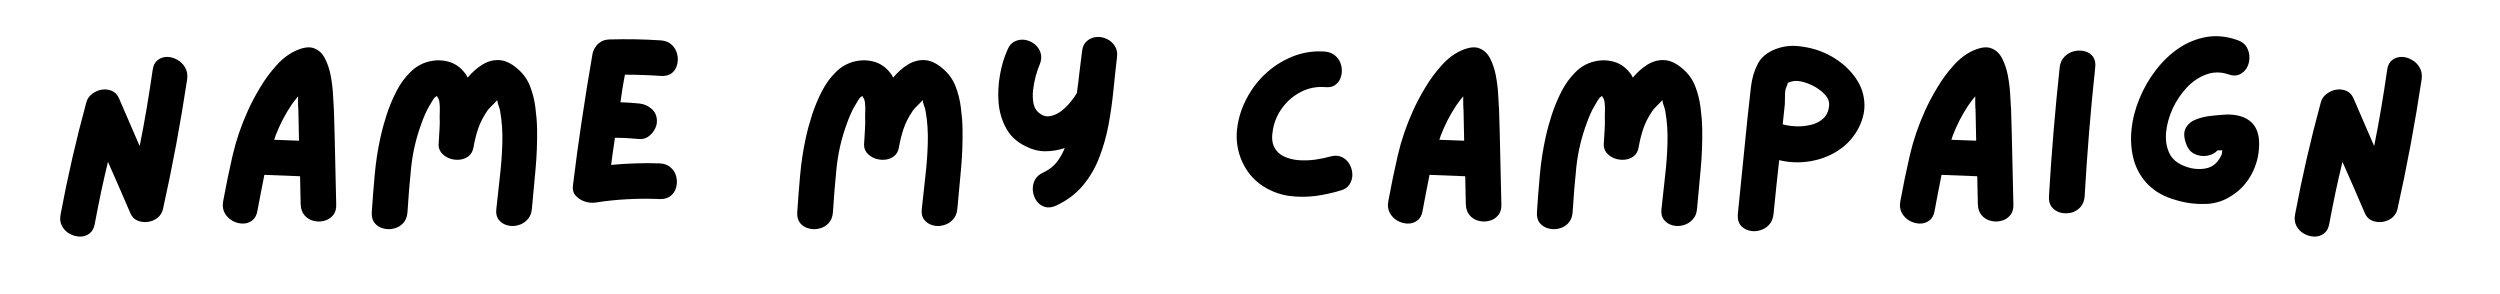
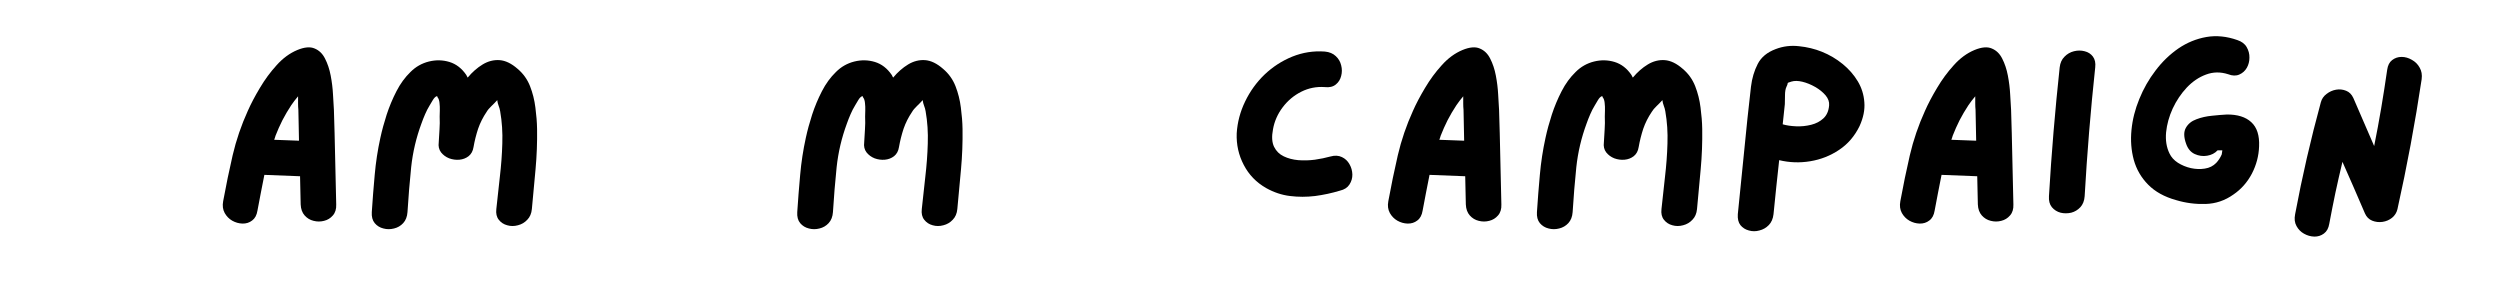
<svg xmlns="http://www.w3.org/2000/svg" width="340" zoomAndPan="magnify" viewBox="0 0 255 30" height="40" preserveAspectRatio="xMidYMid meet" version="1.2">
  <defs />
  <g id="ceb43ca9c2">
    <g style="fill:#000000;fill-opacity:1;">
      <g transform="translate(4.934, 21.774)">
-         <path style="stroke:none" d="M 10.641 -14.656 C 10.703 -15.102 10.867 -15.43 11.141 -15.641 C 11.422 -15.859 11.742 -15.969 12.109 -15.969 C 12.473 -15.969 12.82 -15.867 13.156 -15.672 C 13.5 -15.484 13.766 -15.219 13.953 -14.875 C 14.148 -14.539 14.219 -14.145 14.156 -13.688 C 13.488 -9.238 12.664 -4.82 11.688 -0.438 C 11.602 -0.082 11.422 0.207 11.141 0.438 C 10.859 0.664 10.531 0.805 10.156 0.859 C 9.789 0.91 9.441 0.867 9.109 0.734 C 8.773 0.598 8.531 0.352 8.375 0 C 8 -0.883 7.617 -1.766 7.234 -2.641 C 6.848 -3.523 6.461 -4.398 6.078 -5.266 C 5.828 -4.223 5.586 -3.172 5.359 -2.109 C 5.141 -1.055 4.93 -0.004 4.734 1.047 C 4.66 1.504 4.477 1.836 4.188 2.047 C 3.895 2.266 3.566 2.367 3.203 2.359 C 2.836 2.348 2.488 2.25 2.156 2.062 C 1.832 1.883 1.578 1.625 1.391 1.281 C 1.203 0.945 1.156 0.547 1.25 0.078 C 1.969 -3.766 2.844 -7.57 3.875 -11.344 C 3.969 -11.688 4.16 -11.969 4.453 -12.188 C 4.742 -12.414 5.066 -12.562 5.422 -12.625 C 5.785 -12.688 6.129 -12.648 6.453 -12.516 C 6.773 -12.391 7.02 -12.145 7.188 -11.781 L 9.312 -6.875 C 9.57 -8.156 9.812 -9.445 10.031 -10.75 C 10.25 -12.051 10.453 -13.352 10.641 -14.656 Z M 10.641 -14.656 " />
-       </g>
+         </g>
    </g>
    <g style="fill:#000000;fill-opacity:1;">
      <g transform="translate(21.528, 21.774)">
        <path style="stroke:none" d="M 12.531 -10.562 C 12.582 -8.969 12.625 -7.363 12.656 -5.75 C 12.688 -4.145 12.723 -2.535 12.766 -0.922 C 12.785 -0.453 12.672 -0.078 12.422 0.203 C 12.18 0.484 11.883 0.664 11.531 0.75 C 11.176 0.844 10.816 0.844 10.453 0.75 C 10.098 0.664 9.797 0.484 9.547 0.203 C 9.297 -0.078 9.16 -0.453 9.141 -0.922 C 9.129 -1.398 9.117 -1.879 9.109 -2.359 C 9.098 -2.836 9.086 -3.316 9.078 -3.797 L 5.438 -3.938 C 5.312 -3.332 5.191 -2.723 5.078 -2.109 C 4.961 -1.504 4.848 -0.898 4.734 -0.297 C 4.66 0.172 4.477 0.508 4.188 0.719 C 3.906 0.938 3.578 1.039 3.203 1.031 C 2.836 1.02 2.488 0.922 2.156 0.734 C 1.832 0.547 1.578 0.285 1.391 -0.047 C 1.203 -0.391 1.148 -0.789 1.234 -1.25 C 1.523 -2.832 1.848 -4.395 2.203 -5.938 C 2.566 -7.488 3.082 -9 3.75 -10.469 C 4.07 -11.195 4.484 -11.977 4.984 -12.812 C 5.484 -13.656 6.051 -14.426 6.688 -15.125 C 7.32 -15.832 8.023 -16.348 8.797 -16.672 C 9.523 -16.973 10.113 -17.023 10.562 -16.828 C 11.02 -16.641 11.375 -16.297 11.625 -15.797 C 11.883 -15.297 12.078 -14.719 12.203 -14.062 C 12.328 -13.406 12.406 -12.766 12.438 -12.141 C 12.477 -11.516 12.508 -10.988 12.531 -10.562 Z M 6.438 -7.516 C 6.875 -7.504 7.301 -7.488 7.719 -7.469 C 8.133 -7.457 8.551 -7.441 8.969 -7.422 C 8.957 -7.953 8.945 -8.477 8.938 -9 C 8.926 -9.531 8.914 -10.051 8.906 -10.562 C 8.883 -10.781 8.875 -11.004 8.875 -11.234 C 8.875 -11.461 8.875 -11.703 8.875 -11.953 C 8.602 -11.629 8.367 -11.32 8.172 -11.031 C 7.848 -10.539 7.551 -10.035 7.281 -9.516 C 7.02 -8.992 6.785 -8.469 6.578 -7.938 C 6.566 -7.875 6.547 -7.805 6.516 -7.734 C 6.492 -7.66 6.469 -7.586 6.438 -7.516 Z M 6.438 -7.516 " />
      </g>
    </g>
    <g style="fill:#000000;fill-opacity:1;">
      <g transform="translate(36.72, 21.774)">
        <path style="stroke:none" d="M 18.062 -8.609 C 18.082 -7.242 18.031 -5.879 17.906 -4.516 C 17.789 -3.16 17.664 -1.805 17.531 -0.453 C 17.488 0.004 17.332 0.367 17.062 0.641 C 16.801 0.922 16.484 1.109 16.109 1.203 C 15.734 1.305 15.367 1.305 15.016 1.203 C 14.66 1.109 14.375 0.922 14.156 0.641 C 13.938 0.367 13.852 0.004 13.906 -0.453 C 14.02 -1.523 14.141 -2.625 14.266 -3.75 C 14.398 -4.875 14.484 -6 14.516 -7.125 C 14.555 -8.258 14.484 -9.359 14.297 -10.422 C 14.266 -10.617 14.211 -10.805 14.141 -10.984 C 14.066 -11.172 14.02 -11.363 14 -11.562 C 13.82 -11.363 13.625 -11.16 13.406 -10.953 C 13.188 -10.742 13.023 -10.551 12.922 -10.375 C 12.547 -9.82 12.254 -9.242 12.047 -8.641 C 11.848 -8.035 11.691 -7.41 11.578 -6.766 C 11.516 -6.367 11.348 -6.062 11.078 -5.844 C 10.805 -5.633 10.492 -5.516 10.141 -5.484 C 9.785 -5.453 9.438 -5.5 9.094 -5.625 C 8.758 -5.758 8.484 -5.961 8.266 -6.234 C 8.055 -6.516 7.977 -6.852 8.031 -7.25 C 8.062 -7.688 8.086 -8.125 8.109 -8.562 C 8.141 -9 8.145 -9.441 8.125 -9.891 C 8.125 -10.035 8.129 -10.238 8.141 -10.5 C 8.148 -10.77 8.141 -11.031 8.109 -11.281 C 8.086 -11.531 8.02 -11.723 7.906 -11.859 C 7.875 -11.898 7.867 -11.938 7.891 -11.969 C 7.836 -11.957 7.82 -11.957 7.844 -11.969 C 7.695 -11.926 7.551 -11.781 7.406 -11.531 C 7.27 -11.289 7.172 -11.125 7.109 -11.031 C 6.93 -10.738 6.773 -10.438 6.641 -10.125 C 6.504 -9.812 6.379 -9.492 6.266 -9.172 C 5.734 -7.734 5.383 -6.25 5.219 -4.719 C 5.062 -3.188 4.938 -1.66 4.844 -0.141 C 4.812 0.328 4.664 0.703 4.406 0.984 C 4.145 1.266 3.832 1.445 3.469 1.531 C 3.102 1.625 2.742 1.625 2.391 1.531 C 2.035 1.445 1.738 1.266 1.5 0.984 C 1.27 0.703 1.172 0.328 1.203 -0.141 C 1.285 -1.398 1.383 -2.664 1.5 -3.938 C 1.613 -5.219 1.805 -6.477 2.078 -7.719 C 2.242 -8.477 2.457 -9.266 2.719 -10.078 C 2.988 -10.898 3.32 -11.695 3.719 -12.469 C 4.113 -13.238 4.594 -13.895 5.156 -14.438 C 5.688 -14.969 6.312 -15.32 7.031 -15.5 C 7.75 -15.676 8.445 -15.66 9.125 -15.453 C 9.812 -15.242 10.383 -14.801 10.844 -14.125 C 10.852 -14.094 10.875 -14.051 10.906 -14 C 10.938 -13.957 10.961 -13.91 10.984 -13.859 C 11.453 -14.422 11.961 -14.867 12.516 -15.203 C 13.066 -15.535 13.641 -15.68 14.234 -15.641 C 14.836 -15.598 15.453 -15.301 16.078 -14.75 C 16.648 -14.27 17.07 -13.68 17.344 -12.984 C 17.613 -12.297 17.797 -11.566 17.891 -10.797 C 17.992 -10.035 18.051 -9.305 18.062 -8.609 Z M 18.062 -8.609 " />
      </g>
    </g>
    <g style="fill:#000000;fill-opacity:1;">
      <g transform="translate(57.209, 21.774)">
-         <path style="stroke:none" d="M 10.094 -5.109 C 10.551 -5.086 10.922 -4.945 11.203 -4.688 C 11.492 -4.438 11.68 -4.129 11.766 -3.766 C 11.859 -3.398 11.859 -3.039 11.766 -2.688 C 11.68 -2.332 11.492 -2.035 11.203 -1.797 C 10.922 -1.566 10.551 -1.457 10.094 -1.469 C 8.988 -1.52 7.891 -1.516 6.797 -1.453 C 5.703 -1.398 4.602 -1.285 3.5 -1.109 C 3.164 -1.066 2.812 -1.102 2.438 -1.219 C 2.07 -1.344 1.766 -1.539 1.516 -1.812 C 1.266 -2.082 1.172 -2.438 1.234 -2.875 C 1.504 -5.102 1.805 -7.328 2.141 -9.547 C 2.473 -11.773 2.832 -14.004 3.219 -16.234 C 3.27 -16.504 3.363 -16.738 3.5 -16.938 C 3.633 -17.156 3.82 -17.344 4.062 -17.5 C 4.301 -17.656 4.598 -17.738 4.953 -17.75 C 6.703 -17.801 8.445 -17.77 10.188 -17.656 C 10.656 -17.625 11.031 -17.473 11.312 -17.203 C 11.594 -16.941 11.773 -16.629 11.859 -16.266 C 11.953 -15.898 11.953 -15.539 11.859 -15.188 C 11.773 -14.832 11.594 -14.539 11.312 -14.312 C 11.031 -14.094 10.656 -14 10.188 -14.031 C 8.988 -14.113 7.77 -14.156 6.531 -14.156 C 6.445 -13.688 6.363 -13.219 6.281 -12.75 C 6.207 -12.281 6.141 -11.812 6.078 -11.344 C 6.734 -11.32 7.367 -11.281 7.984 -11.219 C 8.461 -11.176 8.883 -10.992 9.25 -10.672 C 9.613 -10.359 9.797 -9.938 9.797 -9.406 C 9.797 -9.102 9.707 -8.805 9.531 -8.516 C 9.363 -8.223 9.145 -7.988 8.875 -7.812 C 8.602 -7.633 8.305 -7.562 7.984 -7.594 C 7.16 -7.676 6.336 -7.719 5.516 -7.719 C 5.453 -7.258 5.383 -6.797 5.312 -6.328 C 5.25 -5.867 5.188 -5.41 5.125 -4.953 C 5.945 -5.035 6.77 -5.086 7.594 -5.109 C 8.414 -5.141 9.25 -5.141 10.094 -5.109 Z M 10.094 -5.109 " />
-       </g>
+         </g>
    </g>
    <g style="fill:#000000;fill-opacity:1;">
      <g transform="translate(71.553, 21.774)">
        <path style="stroke:none" d="" />
      </g>
    </g>
    <g style="fill:#000000;fill-opacity:1;">
      <g transform="translate(80.117, 21.774)">
        <path style="stroke:none" d="M 18.062 -8.609 C 18.082 -7.242 18.031 -5.879 17.906 -4.516 C 17.789 -3.16 17.664 -1.805 17.531 -0.453 C 17.488 0.004 17.332 0.367 17.062 0.641 C 16.801 0.922 16.484 1.109 16.109 1.203 C 15.734 1.305 15.367 1.305 15.016 1.203 C 14.66 1.109 14.375 0.922 14.156 0.641 C 13.938 0.367 13.852 0.004 13.906 -0.453 C 14.02 -1.523 14.141 -2.625 14.266 -3.75 C 14.398 -4.875 14.484 -6 14.516 -7.125 C 14.555 -8.258 14.484 -9.359 14.297 -10.422 C 14.266 -10.617 14.211 -10.805 14.141 -10.984 C 14.066 -11.172 14.02 -11.363 14 -11.562 C 13.82 -11.363 13.625 -11.16 13.406 -10.953 C 13.188 -10.742 13.023 -10.551 12.922 -10.375 C 12.547 -9.82 12.254 -9.242 12.047 -8.641 C 11.848 -8.035 11.691 -7.41 11.578 -6.766 C 11.516 -6.367 11.348 -6.062 11.078 -5.844 C 10.805 -5.633 10.492 -5.516 10.141 -5.484 C 9.785 -5.453 9.438 -5.5 9.094 -5.625 C 8.758 -5.758 8.484 -5.961 8.266 -6.234 C 8.055 -6.516 7.977 -6.852 8.031 -7.25 C 8.062 -7.688 8.086 -8.125 8.109 -8.562 C 8.141 -9 8.145 -9.441 8.125 -9.891 C 8.125 -10.035 8.129 -10.238 8.141 -10.5 C 8.148 -10.77 8.141 -11.031 8.109 -11.281 C 8.086 -11.531 8.02 -11.723 7.906 -11.859 C 7.875 -11.898 7.867 -11.938 7.891 -11.969 C 7.836 -11.957 7.82 -11.957 7.844 -11.969 C 7.695 -11.926 7.551 -11.781 7.406 -11.531 C 7.27 -11.289 7.172 -11.125 7.109 -11.031 C 6.93 -10.738 6.773 -10.438 6.641 -10.125 C 6.504 -9.812 6.379 -9.492 6.266 -9.172 C 5.734 -7.734 5.383 -6.25 5.219 -4.719 C 5.062 -3.188 4.938 -1.66 4.844 -0.141 C 4.812 0.328 4.664 0.703 4.406 0.984 C 4.145 1.266 3.832 1.445 3.469 1.531 C 3.102 1.625 2.742 1.625 2.391 1.531 C 2.035 1.445 1.738 1.266 1.5 0.984 C 1.27 0.703 1.172 0.328 1.203 -0.141 C 1.285 -1.398 1.383 -2.664 1.5 -3.938 C 1.613 -5.219 1.805 -6.477 2.078 -7.719 C 2.242 -8.477 2.457 -9.266 2.719 -10.078 C 2.988 -10.898 3.32 -11.695 3.719 -12.469 C 4.113 -13.238 4.594 -13.895 5.156 -14.438 C 5.688 -14.969 6.312 -15.32 7.031 -15.5 C 7.75 -15.676 8.445 -15.66 9.125 -15.453 C 9.812 -15.242 10.383 -14.801 10.844 -14.125 C 10.852 -14.094 10.875 -14.051 10.906 -14 C 10.938 -13.957 10.961 -13.91 10.984 -13.859 C 11.453 -14.422 11.961 -14.867 12.516 -15.203 C 13.066 -15.535 13.641 -15.68 14.234 -15.641 C 14.836 -15.598 15.453 -15.301 16.078 -14.75 C 16.648 -14.27 17.07 -13.68 17.344 -12.984 C 17.613 -12.297 17.797 -11.566 17.891 -10.797 C 17.992 -10.035 18.051 -9.305 18.062 -8.609 Z M 18.062 -8.609 " />
      </g>
    </g>
    <g style="fill:#000000;fill-opacity:1;">
      <g transform="translate(100.605, 21.774)">
-         <path style="stroke:none" d="M 9.766 -16.547 C 9.816 -17.016 9.984 -17.363 10.266 -17.594 C 10.547 -17.832 10.867 -17.969 11.234 -18 C 11.598 -18.031 11.953 -17.961 12.297 -17.797 C 12.641 -17.641 12.91 -17.398 13.109 -17.078 C 13.316 -16.754 13.391 -16.367 13.328 -15.922 C 13.203 -14.867 13.082 -13.758 12.969 -12.594 C 12.852 -11.426 12.688 -10.25 12.469 -9.062 C 12.25 -7.883 11.93 -6.766 11.516 -5.703 C 11.109 -4.641 10.551 -3.688 9.844 -2.844 C 9.133 -2 8.223 -1.316 7.109 -0.797 C 6.691 -0.609 6.305 -0.566 5.953 -0.672 C 5.609 -0.785 5.332 -0.988 5.125 -1.281 C 4.914 -1.582 4.789 -1.922 4.75 -2.297 C 4.707 -2.68 4.77 -3.047 4.938 -3.391 C 5.113 -3.742 5.41 -4.008 5.828 -4.188 C 6.379 -4.445 6.828 -4.789 7.172 -5.219 C 7.516 -5.656 7.789 -6.141 8 -6.672 C 7.344 -6.453 6.672 -6.344 5.984 -6.344 C 5.297 -6.352 4.625 -6.531 3.969 -6.875 C 3.094 -7.301 2.441 -7.91 2.016 -8.703 C 1.586 -9.492 1.332 -10.359 1.25 -11.297 C 1.176 -12.242 1.223 -13.188 1.391 -14.125 C 1.555 -15.07 1.812 -15.926 2.156 -16.688 C 2.332 -17.125 2.586 -17.414 2.922 -17.562 C 3.266 -17.719 3.613 -17.766 3.969 -17.703 C 4.332 -17.641 4.66 -17.488 4.953 -17.25 C 5.242 -17.008 5.441 -16.707 5.547 -16.344 C 5.648 -15.988 5.613 -15.598 5.438 -15.172 C 5.312 -14.891 5.18 -14.516 5.047 -14.047 C 4.922 -13.578 4.828 -13.082 4.766 -12.562 C 4.711 -12.051 4.734 -11.578 4.828 -11.141 C 4.93 -10.711 5.16 -10.383 5.516 -10.156 C 5.836 -9.926 6.188 -9.852 6.562 -9.938 C 6.945 -10.02 7.312 -10.191 7.656 -10.453 C 8 -10.723 8.305 -11.023 8.578 -11.359 C 8.859 -11.703 9.078 -12.008 9.234 -12.281 C 9.336 -12.988 9.426 -13.695 9.5 -14.406 C 9.582 -15.125 9.672 -15.836 9.766 -16.547 Z M 9.766 -16.547 " />
-       </g>
+         </g>
    </g>
    <g style="fill:#000000;fill-opacity:1;">
      <g transform="translate(116.377, 21.774)">
        <path style="stroke:none" d="" />
      </g>
    </g>
    <g style="fill:#000000;fill-opacity:1;">
      <g transform="translate(124.941, 21.774)">
        <path style="stroke:none" d="M 10.766 -5.812 C 11.211 -5.938 11.602 -5.914 11.938 -5.75 C 12.27 -5.594 12.523 -5.352 12.703 -5.031 C 12.891 -4.707 12.988 -4.359 13 -3.984 C 13.008 -3.617 12.91 -3.273 12.703 -2.953 C 12.504 -2.641 12.18 -2.43 11.734 -2.328 C 10.91 -2.078 10.066 -1.895 9.203 -1.781 C 8.336 -1.676 7.484 -1.676 6.641 -1.781 C 5.797 -1.883 4.984 -2.156 4.203 -2.594 C 3.203 -3.164 2.441 -3.953 1.922 -4.953 C 1.398 -5.953 1.16 -7.023 1.203 -8.172 C 1.273 -9.305 1.562 -10.391 2.062 -11.422 C 2.562 -12.461 3.223 -13.379 4.047 -14.172 C 4.879 -14.961 5.82 -15.57 6.875 -16 C 7.938 -16.426 9.039 -16.598 10.188 -16.516 C 10.656 -16.473 11.031 -16.316 11.312 -16.047 C 11.594 -15.785 11.773 -15.473 11.859 -15.109 C 11.953 -14.742 11.953 -14.383 11.859 -14.031 C 11.773 -13.676 11.594 -13.383 11.312 -13.156 C 11.031 -12.926 10.656 -12.836 10.188 -12.891 C 9.344 -12.953 8.547 -12.797 7.797 -12.422 C 7.047 -12.047 6.41 -11.516 5.891 -10.828 C 5.379 -10.148 5.051 -9.406 4.906 -8.594 C 4.758 -7.844 4.797 -7.242 5.016 -6.797 C 5.234 -6.359 5.562 -6.035 6 -5.828 C 6.438 -5.617 6.93 -5.488 7.484 -5.438 C 8.047 -5.395 8.609 -5.41 9.172 -5.484 C 9.742 -5.566 10.273 -5.676 10.766 -5.812 Z M 10.766 -5.812 " />
      </g>
    </g>
    <g style="fill:#000000;fill-opacity:1;">
      <g transform="translate(140.374, 21.774)">
        <path style="stroke:none" d="M 12.531 -10.562 C 12.582 -8.969 12.625 -7.363 12.656 -5.75 C 12.688 -4.145 12.723 -2.535 12.766 -0.922 C 12.785 -0.453 12.672 -0.078 12.422 0.203 C 12.18 0.484 11.883 0.664 11.531 0.75 C 11.176 0.844 10.816 0.844 10.453 0.75 C 10.098 0.664 9.797 0.484 9.547 0.203 C 9.297 -0.078 9.16 -0.453 9.141 -0.922 C 9.129 -1.398 9.117 -1.879 9.109 -2.359 C 9.098 -2.836 9.086 -3.316 9.078 -3.797 L 5.438 -3.938 C 5.312 -3.332 5.191 -2.723 5.078 -2.109 C 4.961 -1.504 4.848 -0.898 4.734 -0.297 C 4.66 0.172 4.477 0.508 4.188 0.719 C 3.906 0.938 3.578 1.039 3.203 1.031 C 2.836 1.02 2.488 0.922 2.156 0.734 C 1.832 0.547 1.578 0.285 1.391 -0.047 C 1.203 -0.391 1.148 -0.789 1.234 -1.25 C 1.523 -2.832 1.848 -4.395 2.203 -5.938 C 2.566 -7.488 3.082 -9 3.75 -10.469 C 4.07 -11.195 4.484 -11.977 4.984 -12.812 C 5.484 -13.656 6.051 -14.426 6.688 -15.125 C 7.32 -15.832 8.023 -16.348 8.797 -16.672 C 9.523 -16.973 10.113 -17.023 10.562 -16.828 C 11.02 -16.641 11.375 -16.297 11.625 -15.797 C 11.883 -15.297 12.078 -14.719 12.203 -14.062 C 12.328 -13.406 12.406 -12.766 12.438 -12.141 C 12.477 -11.516 12.508 -10.988 12.531 -10.562 Z M 6.438 -7.516 C 6.875 -7.504 7.301 -7.488 7.719 -7.469 C 8.133 -7.457 8.551 -7.441 8.969 -7.422 C 8.957 -7.953 8.945 -8.477 8.938 -9 C 8.926 -9.531 8.914 -10.051 8.906 -10.562 C 8.883 -10.781 8.875 -11.004 8.875 -11.234 C 8.875 -11.461 8.875 -11.703 8.875 -11.953 C 8.602 -11.629 8.367 -11.32 8.172 -11.031 C 7.848 -10.539 7.551 -10.035 7.281 -9.516 C 7.02 -8.992 6.785 -8.469 6.578 -7.938 C 6.566 -7.875 6.547 -7.805 6.516 -7.734 C 6.492 -7.66 6.469 -7.586 6.438 -7.516 Z M 6.438 -7.516 " />
      </g>
    </g>
    <g style="fill:#000000;fill-opacity:1;">
      <g transform="translate(155.565, 21.774)">
        <path style="stroke:none" d="M 18.062 -8.609 C 18.082 -7.242 18.031 -5.879 17.906 -4.516 C 17.789 -3.16 17.664 -1.805 17.531 -0.453 C 17.488 0.004 17.332 0.367 17.062 0.641 C 16.801 0.922 16.484 1.109 16.109 1.203 C 15.734 1.305 15.367 1.305 15.016 1.203 C 14.66 1.109 14.375 0.922 14.156 0.641 C 13.938 0.367 13.852 0.004 13.906 -0.453 C 14.02 -1.523 14.141 -2.625 14.266 -3.75 C 14.398 -4.875 14.484 -6 14.516 -7.125 C 14.555 -8.258 14.484 -9.359 14.297 -10.422 C 14.266 -10.617 14.211 -10.805 14.141 -10.984 C 14.066 -11.172 14.02 -11.363 14 -11.562 C 13.82 -11.363 13.625 -11.16 13.406 -10.953 C 13.188 -10.742 13.023 -10.551 12.922 -10.375 C 12.547 -9.82 12.254 -9.242 12.047 -8.641 C 11.848 -8.035 11.691 -7.41 11.578 -6.766 C 11.516 -6.367 11.348 -6.062 11.078 -5.844 C 10.805 -5.633 10.492 -5.516 10.141 -5.484 C 9.785 -5.453 9.438 -5.5 9.094 -5.625 C 8.758 -5.758 8.484 -5.961 8.266 -6.234 C 8.055 -6.516 7.977 -6.852 8.031 -7.25 C 8.062 -7.688 8.086 -8.125 8.109 -8.562 C 8.141 -9 8.145 -9.441 8.125 -9.891 C 8.125 -10.035 8.129 -10.238 8.141 -10.5 C 8.148 -10.77 8.141 -11.031 8.109 -11.281 C 8.086 -11.531 8.02 -11.723 7.906 -11.859 C 7.875 -11.898 7.867 -11.938 7.891 -11.969 C 7.836 -11.957 7.82 -11.957 7.844 -11.969 C 7.695 -11.926 7.551 -11.781 7.406 -11.531 C 7.27 -11.289 7.172 -11.125 7.109 -11.031 C 6.93 -10.738 6.773 -10.438 6.641 -10.125 C 6.504 -9.812 6.379 -9.492 6.266 -9.172 C 5.734 -7.734 5.383 -6.25 5.219 -4.719 C 5.062 -3.188 4.938 -1.66 4.844 -0.141 C 4.812 0.328 4.664 0.703 4.406 0.984 C 4.145 1.266 3.832 1.445 3.469 1.531 C 3.102 1.625 2.742 1.625 2.391 1.531 C 2.035 1.445 1.738 1.266 1.5 0.984 C 1.27 0.703 1.172 0.328 1.203 -0.141 C 1.285 -1.398 1.383 -2.664 1.5 -3.938 C 1.613 -5.219 1.805 -6.477 2.078 -7.719 C 2.242 -8.477 2.457 -9.266 2.719 -10.078 C 2.988 -10.898 3.32 -11.695 3.719 -12.469 C 4.113 -13.238 4.594 -13.895 5.156 -14.438 C 5.688 -14.969 6.312 -15.32 7.031 -15.5 C 7.75 -15.676 8.445 -15.66 9.125 -15.453 C 9.812 -15.242 10.383 -14.801 10.844 -14.125 C 10.852 -14.094 10.875 -14.051 10.906 -14 C 10.938 -13.957 10.961 -13.91 10.984 -13.859 C 11.453 -14.422 11.961 -14.867 12.516 -15.203 C 13.066 -15.535 13.641 -15.68 14.234 -15.641 C 14.836 -15.598 15.453 -15.301 16.078 -14.75 C 16.648 -14.27 17.07 -13.68 17.344 -12.984 C 17.613 -12.297 17.797 -11.566 17.891 -10.797 C 17.992 -10.035 18.051 -9.305 18.062 -8.609 Z M 18.062 -8.609 " />
      </g>
    </g>
    <g style="fill:#000000;fill-opacity:1;">
      <g transform="translate(176.054, 21.774)">
        <path style="stroke:none" d="M 9.766 -16.5 C 10.547 -16.188 11.254 -15.77 11.891 -15.25 C 12.523 -14.738 13.039 -14.148 13.438 -13.484 C 13.832 -12.828 14.055 -12.113 14.109 -11.344 C 14.172 -10.57 14.008 -9.766 13.625 -8.922 C 13.125 -7.891 12.426 -7.078 11.531 -6.484 C 10.645 -5.891 9.664 -5.504 8.594 -5.328 C 7.52 -5.148 6.461 -5.188 5.422 -5.438 C 5.316 -4.52 5.219 -3.602 5.125 -2.688 C 5.031 -1.77 4.938 -0.848 4.844 0.078 C 4.789 0.547 4.629 0.914 4.359 1.188 C 4.098 1.457 3.781 1.641 3.406 1.734 C 3.039 1.836 2.68 1.836 2.328 1.734 C 1.973 1.641 1.688 1.457 1.469 1.188 C 1.258 0.914 1.172 0.547 1.203 0.078 C 1.43 -2.086 1.648 -4.258 1.859 -6.438 C 2.066 -8.613 2.297 -10.781 2.547 -12.938 C 2.648 -13.789 2.879 -14.562 3.234 -15.25 C 3.586 -15.938 4.195 -16.441 5.062 -16.766 C 5.812 -17.055 6.602 -17.156 7.438 -17.062 C 8.27 -16.977 9.047 -16.789 9.766 -16.5 Z M 5.781 -9.094 C 6.188 -8.977 6.645 -8.91 7.156 -8.891 C 7.676 -8.867 8.188 -8.922 8.688 -9.047 C 9.188 -9.172 9.602 -9.391 9.938 -9.703 C 10.281 -10.023 10.473 -10.469 10.516 -11.031 C 10.547 -11.383 10.426 -11.723 10.156 -12.047 C 9.883 -12.367 9.531 -12.656 9.094 -12.906 C 8.656 -13.156 8.219 -13.332 7.781 -13.438 C 7.352 -13.539 6.984 -13.547 6.672 -13.453 C 6.492 -13.398 6.383 -13.363 6.344 -13.344 C 6.301 -13.332 6.281 -13.297 6.281 -13.234 C 6.281 -13.18 6.242 -13.082 6.172 -12.938 C 6.066 -12.719 6.016 -12.426 6.016 -12.062 C 6.016 -11.707 6.008 -11.406 6 -11.156 C 5.969 -10.812 5.93 -10.469 5.891 -10.125 C 5.848 -9.781 5.812 -9.438 5.781 -9.094 Z M 5.781 -9.094 " />
      </g>
    </g>
    <g style="fill:#000000;fill-opacity:1;">
      <g transform="translate(192.6, 21.774)">
        <path style="stroke:none" d="M 12.531 -10.562 C 12.582 -8.969 12.625 -7.363 12.656 -5.75 C 12.688 -4.145 12.723 -2.535 12.766 -0.922 C 12.785 -0.453 12.672 -0.078 12.422 0.203 C 12.18 0.484 11.883 0.664 11.531 0.75 C 11.176 0.844 10.816 0.844 10.453 0.75 C 10.098 0.664 9.797 0.484 9.547 0.203 C 9.297 -0.078 9.16 -0.453 9.141 -0.922 C 9.129 -1.398 9.117 -1.879 9.109 -2.359 C 9.098 -2.836 9.086 -3.316 9.078 -3.797 L 5.438 -3.938 C 5.312 -3.332 5.191 -2.723 5.078 -2.109 C 4.961 -1.504 4.848 -0.898 4.734 -0.297 C 4.66 0.172 4.477 0.508 4.188 0.719 C 3.906 0.938 3.578 1.039 3.203 1.031 C 2.836 1.02 2.488 0.922 2.156 0.734 C 1.832 0.547 1.578 0.285 1.391 -0.047 C 1.203 -0.391 1.148 -0.789 1.234 -1.25 C 1.523 -2.832 1.848 -4.395 2.203 -5.938 C 2.566 -7.488 3.082 -9 3.75 -10.469 C 4.07 -11.195 4.484 -11.977 4.984 -12.812 C 5.484 -13.656 6.051 -14.426 6.688 -15.125 C 7.32 -15.832 8.023 -16.348 8.797 -16.672 C 9.523 -16.973 10.113 -17.023 10.562 -16.828 C 11.02 -16.641 11.375 -16.297 11.625 -15.797 C 11.883 -15.297 12.078 -14.719 12.203 -14.062 C 12.328 -13.406 12.406 -12.766 12.438 -12.141 C 12.477 -11.516 12.508 -10.988 12.531 -10.562 Z M 6.438 -7.516 C 6.875 -7.504 7.301 -7.488 7.719 -7.469 C 8.133 -7.457 8.551 -7.441 8.969 -7.422 C 8.957 -7.953 8.945 -8.477 8.938 -9 C 8.926 -9.531 8.914 -10.051 8.906 -10.562 C 8.883 -10.781 8.875 -11.004 8.875 -11.234 C 8.875 -11.461 8.875 -11.703 8.875 -11.953 C 8.602 -11.629 8.367 -11.32 8.172 -11.031 C 7.848 -10.539 7.551 -10.035 7.281 -9.516 C 7.02 -8.992 6.785 -8.469 6.578 -7.938 C 6.566 -7.875 6.547 -7.805 6.516 -7.734 C 6.492 -7.66 6.469 -7.586 6.438 -7.516 Z M 6.438 -7.516 " />
      </g>
    </g>
    <g style="fill:#000000;fill-opacity:1;">
      <g transform="translate(207.791, 21.774)">
        <path style="stroke:none" d="M 2.297 -14.906 C 2.348 -15.352 2.508 -15.711 2.781 -15.984 C 3.051 -16.266 3.375 -16.453 3.75 -16.547 C 4.125 -16.641 4.488 -16.641 4.844 -16.547 C 5.195 -16.461 5.477 -16.281 5.688 -16 C 5.895 -15.719 5.973 -15.352 5.922 -14.906 C 5.453 -10.531 5.094 -6.148 4.844 -1.766 C 4.812 -1.297 4.664 -0.922 4.406 -0.641 C 4.145 -0.359 3.832 -0.172 3.469 -0.078 C 3.102 0.004 2.742 0.004 2.391 -0.078 C 2.035 -0.172 1.738 -0.359 1.5 -0.641 C 1.27 -0.922 1.172 -1.297 1.203 -1.766 C 1.461 -6.148 1.828 -10.531 2.297 -14.906 Z M 2.297 -14.906 " />
      </g>
    </g>
    <g style="fill:#000000;fill-opacity:1;">
      <g transform="translate(216.161, 21.774)">
        <path style="stroke:none" d="M 10.984 -10.094 C 12.066 -10.102 12.895 -9.844 13.469 -9.312 C 14.051 -8.781 14.316 -7.957 14.266 -6.844 C 14.234 -5.875 13.988 -4.945 13.531 -4.062 C 13.07 -3.188 12.445 -2.477 11.656 -1.938 C 10.789 -1.32 9.844 -1 8.812 -0.969 C 7.789 -0.938 6.789 -1.066 5.812 -1.359 C 4.613 -1.691 3.66 -2.219 2.953 -2.938 C 2.242 -3.656 1.754 -4.5 1.484 -5.469 C 1.223 -6.438 1.145 -7.453 1.25 -8.516 C 1.352 -9.578 1.617 -10.629 2.047 -11.672 C 2.473 -12.723 3.023 -13.691 3.703 -14.578 C 4.379 -15.473 5.156 -16.223 6.031 -16.828 C 6.914 -17.43 7.867 -17.82 8.891 -18 C 9.91 -18.176 10.961 -18.07 12.047 -17.688 C 12.492 -17.539 12.812 -17.301 13 -16.969 C 13.195 -16.633 13.289 -16.273 13.281 -15.891 C 13.281 -15.516 13.191 -15.172 13.016 -14.859 C 12.836 -14.547 12.582 -14.316 12.25 -14.172 C 11.914 -14.023 11.535 -14.035 11.109 -14.203 C 10.328 -14.453 9.578 -14.441 8.859 -14.172 C 8.141 -13.91 7.484 -13.469 6.891 -12.844 C 6.305 -12.219 5.828 -11.504 5.453 -10.703 C 5.086 -9.898 4.863 -9.094 4.781 -8.281 C 4.707 -7.469 4.82 -6.75 5.125 -6.125 C 5.301 -5.75 5.586 -5.43 5.984 -5.172 C 6.379 -4.922 6.82 -4.738 7.312 -4.625 C 7.801 -4.52 8.273 -4.504 8.734 -4.578 C 9.203 -4.648 9.586 -4.844 9.891 -5.156 C 10.117 -5.395 10.305 -5.68 10.453 -6.016 C 10.461 -6.066 10.473 -6.129 10.484 -6.203 C 10.492 -6.273 10.504 -6.352 10.516 -6.438 C 10.504 -6.438 10.484 -6.438 10.453 -6.438 C 10.43 -6.438 10.414 -6.438 10.406 -6.438 C 10.332 -6.438 10.27 -6.438 10.219 -6.438 C 10.164 -6.438 10.102 -6.438 10.031 -6.438 C 9.758 -6.145 9.406 -5.961 8.969 -5.891 C 8.539 -5.816 8.117 -5.875 7.703 -6.062 C 7.297 -6.25 7.004 -6.594 6.828 -7.094 C 6.578 -7.781 6.566 -8.328 6.797 -8.734 C 7.023 -9.141 7.383 -9.43 7.875 -9.609 C 8.363 -9.797 8.895 -9.914 9.469 -9.969 C 10.039 -10.031 10.547 -10.07 10.984 -10.094 Z M 10.984 -10.094 " />
      </g>
    </g>
    <g style="fill:#000000;fill-opacity:1;">
      <g transform="translate(232.852, 21.774)">
        <path style="stroke:none" d="M 10.641 -14.656 C 10.703 -15.102 10.867 -15.43 11.141 -15.641 C 11.422 -15.859 11.742 -15.969 12.109 -15.969 C 12.473 -15.969 12.82 -15.867 13.156 -15.672 C 13.5 -15.484 13.766 -15.219 13.953 -14.875 C 14.148 -14.539 14.219 -14.145 14.156 -13.688 C 13.488 -9.238 12.664 -4.82 11.688 -0.438 C 11.602 -0.082 11.422 0.207 11.141 0.438 C 10.859 0.664 10.531 0.805 10.156 0.859 C 9.789 0.91 9.441 0.867 9.109 0.734 C 8.773 0.598 8.531 0.352 8.375 0 C 8 -0.883 7.617 -1.766 7.234 -2.641 C 6.848 -3.523 6.461 -4.398 6.078 -5.266 C 5.828 -4.223 5.586 -3.172 5.359 -2.109 C 5.141 -1.055 4.93 -0.004 4.734 1.047 C 4.66 1.504 4.477 1.836 4.188 2.047 C 3.895 2.266 3.566 2.367 3.203 2.359 C 2.836 2.348 2.488 2.25 2.156 2.062 C 1.832 1.883 1.578 1.625 1.391 1.281 C 1.203 0.945 1.156 0.547 1.25 0.078 C 1.969 -3.766 2.844 -7.57 3.875 -11.344 C 3.969 -11.688 4.16 -11.969 4.453 -12.188 C 4.742 -12.414 5.066 -12.562 5.422 -12.625 C 5.785 -12.688 6.129 -12.648 6.453 -12.516 C 6.773 -12.391 7.02 -12.145 7.188 -11.781 L 9.312 -6.875 C 9.57 -8.156 9.812 -9.445 10.031 -10.75 C 10.25 -12.051 10.453 -13.352 10.641 -14.656 Z M 10.641 -14.656 " />
      </g>
    </g>
  </g>
</svg>